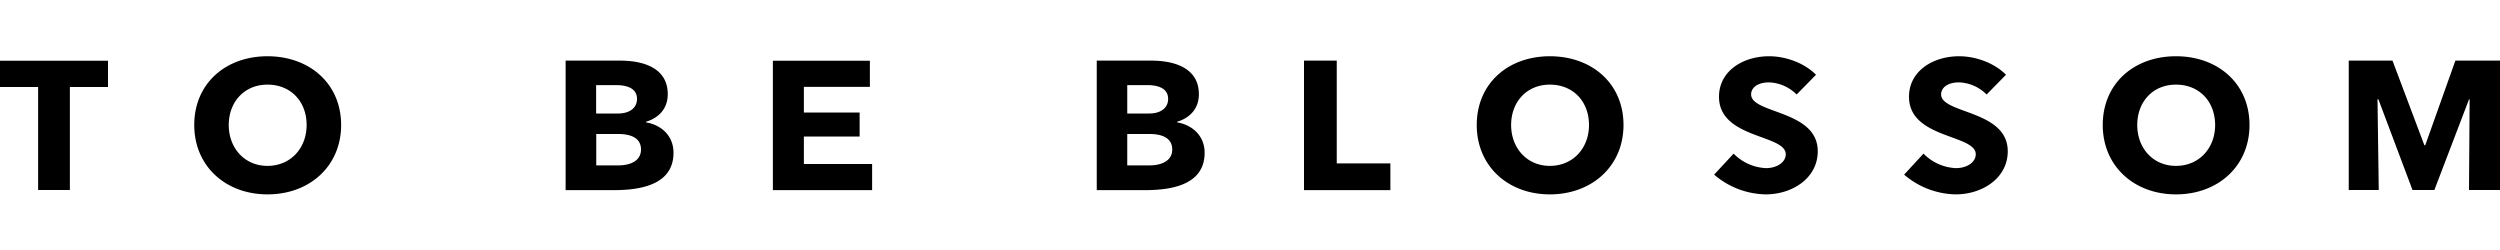
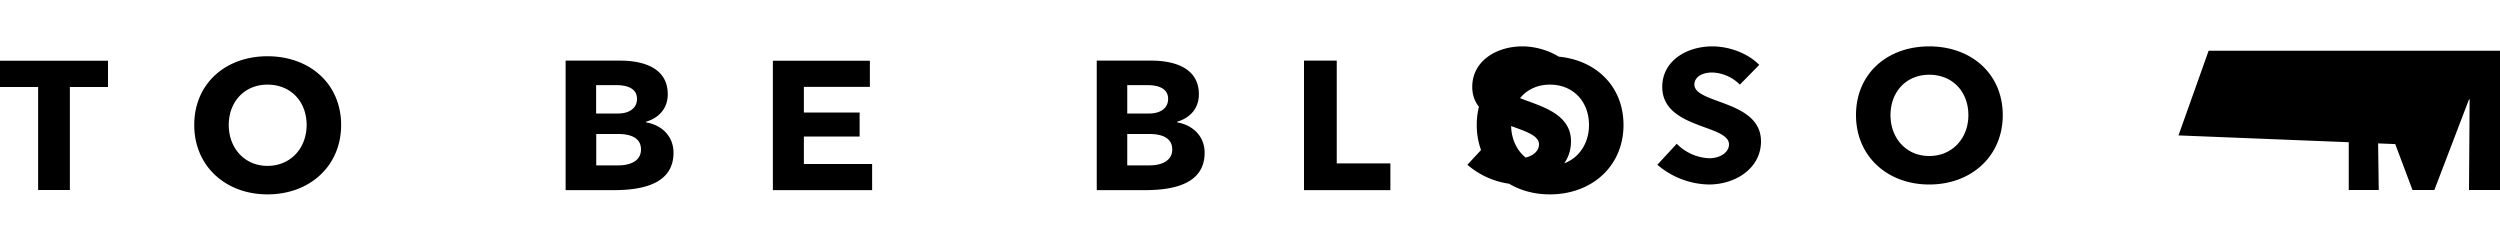
<svg xmlns="http://www.w3.org/2000/svg" width="200" height="20" viewBox="0 0 200 20">
-   <path d="M5.59 15.2H3.05V6.96H0v-2.1h8.64v2.1H5.59v8.26Zm15.81.35c-3.35 0-5.86-2.26-5.86-5.55 0-3.32 2.51-5.5 5.86-5.5 3.35 0 5.89 2.18 5.89 5.5 0 3.29-2.52 5.55-5.89 5.55Zm0-8.78c-1.86 0-3.1 1.39-3.1 3.23 0 1.83 1.25 3.27 3.1 3.27s3.13-1.42 3.13-3.27c0-1.86-1.25-3.23-3.13-3.23Zm23.85-1.92h4.37c1.7 0 3.8.5 3.8 2.69 0 1.13-.7 1.89-1.74 2.2v.05c1.22.2 2.2 1.07 2.2 2.43 0 2.45-2.4 2.99-4.75 2.99h-3.88V4.85Zm2.44 4.23h1.77c.83 0 1.5-.39 1.5-1.17 0-.76-.65-1.1-1.66-1.1h-1.61v2.27Zm0 4.15h1.79c.91 0 1.8-.34 1.8-1.27 0-.9-.77-1.24-1.82-1.24H47.7v2.51Zm14.14 1.97V4.86h7.76v2.09h-5.28V9h4.46v1.92h-4.46v2.2h5.46v2.09h-7.94ZM87.74 4.85h4.37c1.69 0 3.8.5 3.8 2.69 0 1.13-.7 1.89-1.74 2.2v.05c1.21.2 2.2 1.07 2.2 2.43 0 2.45-2.4 2.99-4.75 2.99h-3.88V4.85Zm2.44 4.23h1.77c.83 0 1.5-.39 1.5-1.17 0-.76-.65-1.1-1.66-1.1h-1.61v2.27Zm0 4.15h1.8c.9 0 1.8-.34 1.8-1.27 0-.9-.77-1.24-1.82-1.24h-1.78v2.51Zm16.76-.16h4.29v2.14h-6.91V4.85h2.62v8.22Zm17.05 2.48c-3.35 0-5.85-2.26-5.85-5.55 0-3.32 2.5-5.5 5.85-5.5 3.36 0 5.89 2.18 5.89 5.5 0 3.29-2.53 5.55-5.89 5.55Zm0-8.78c-1.86 0-3.1 1.39-3.1 3.23 0 1.83 1.25 3.27 3.1 3.27s3.13-1.42 3.13-3.27c0-1.86-1.25-3.23-3.13-3.23Zm19.74.79a3.29 3.29 0 0 0-2.2-.97c-.96 0-1.44.45-1.44.96 0 1.57 5.33 1.24 5.33 4.55 0 2.14-2.02 3.45-4.17 3.45a6.5 6.5 0 0 1-4.12-1.58l1.56-1.68a3.86 3.86 0 0 0 2.59 1.16c.86 0 1.58-.46 1.58-1.11 0-1.6-5.34-1.23-5.34-4.6 0-2.06 1.92-3.24 4.01-3.24 1.31 0 2.8.52 3.75 1.48l-1.55 1.58Zm15.2 0a3.29 3.29 0 0 0-2.2-.97c-.96 0-1.44.45-1.44.96 0 1.57 5.33 1.24 5.33 4.55 0 2.14-2.02 3.45-4.17 3.45a6.5 6.5 0 0 1-4.12-1.58l1.55-1.68a3.86 3.86 0 0 0 2.6 1.16c.86 0 1.58-.46 1.58-1.11 0-1.6-5.34-1.23-5.34-4.6 0-2.06 1.92-3.24 4.01-3.24 1.31 0 2.8.52 3.75 1.48l-1.55 1.58Zm15.15 7.99c-3.35 0-5.86-2.26-5.86-5.55 0-3.32 2.5-5.5 5.86-5.5 3.35 0 5.88 2.18 5.88 5.5 0 3.29-2.52 5.55-5.88 5.55Zm0-8.78c-1.87 0-3.1 1.39-3.1 3.23 0 1.83 1.24 3.27 3.1 3.27 1.85 0 3.13-1.42 3.13-3.27 0-1.86-1.25-3.23-3.13-3.23Zm19.88 4.85h.06l2.41-6.77H200V15.2h-2.48l.05-7.25h-.05l-2.77 7.25H193l-2.73-7.26h-.07l.1 7.26h-2.4V4.85h3.5l2.55 6.77Z" />
+   <path d="M5.59 15.2H3.05V6.96H0v-2.1h8.64v2.1H5.59v8.26Zm15.81.35c-3.35 0-5.86-2.26-5.86-5.55 0-3.32 2.51-5.5 5.86-5.5 3.35 0 5.89 2.18 5.89 5.5 0 3.29-2.52 5.55-5.89 5.55Zm0-8.78c-1.86 0-3.1 1.39-3.1 3.23 0 1.83 1.25 3.27 3.1 3.27s3.13-1.42 3.13-3.27c0-1.86-1.25-3.23-3.13-3.23Zm23.85-1.92h4.37c1.7 0 3.8.5 3.8 2.69 0 1.13-.7 1.89-1.74 2.2v.05c1.22.2 2.2 1.07 2.2 2.43 0 2.45-2.4 2.99-4.75 2.99h-3.88V4.85Zm2.44 4.23h1.77c.83 0 1.5-.39 1.5-1.17 0-.76-.65-1.1-1.66-1.1h-1.61v2.27Zm0 4.15h1.79c.91 0 1.8-.34 1.8-1.27 0-.9-.77-1.24-1.82-1.24H47.7v2.51Zm14.14 1.97V4.86h7.76v2.09h-5.28V9h4.46v1.92h-4.46v2.2h5.46v2.09h-7.94ZM87.74 4.85h4.37c1.69 0 3.8.5 3.8 2.69 0 1.13-.7 1.89-1.74 2.2v.05c1.21.2 2.2 1.07 2.2 2.43 0 2.45-2.4 2.99-4.75 2.99h-3.88V4.85Zm2.44 4.23h1.77c.83 0 1.5-.39 1.5-1.17 0-.76-.65-1.1-1.66-1.1h-1.61v2.27Zm0 4.15h1.8c.9 0 1.8-.34 1.8-1.27 0-.9-.77-1.24-1.82-1.24h-1.78v2.51Zm16.76-.16h4.29v2.14h-6.91V4.85h2.62v8.22Zm17.05 2.48c-3.35 0-5.85-2.26-5.85-5.55 0-3.32 2.5-5.5 5.85-5.5 3.36 0 5.89 2.18 5.89 5.5 0 3.29-2.53 5.55-5.89 5.55Zm0-8.78c-1.86 0-3.1 1.39-3.1 3.23 0 1.83 1.25 3.27 3.1 3.27s3.13-1.42 3.13-3.27c0-1.86-1.25-3.23-3.13-3.23Za3.29 3.29 0 0 0-2.2-.97c-.96 0-1.44.45-1.44.96 0 1.57 5.33 1.24 5.33 4.55 0 2.14-2.02 3.45-4.17 3.45a6.5 6.5 0 0 1-4.12-1.58l1.56-1.68a3.86 3.86 0 0 0 2.59 1.16c.86 0 1.58-.46 1.58-1.11 0-1.6-5.34-1.23-5.34-4.6 0-2.06 1.92-3.24 4.01-3.24 1.31 0 2.8.52 3.75 1.48l-1.55 1.58Zm15.2 0a3.29 3.29 0 0 0-2.2-.97c-.96 0-1.44.45-1.44.96 0 1.57 5.33 1.24 5.33 4.55 0 2.14-2.02 3.45-4.17 3.45a6.5 6.5 0 0 1-4.12-1.58l1.55-1.68a3.86 3.86 0 0 0 2.6 1.16c.86 0 1.58-.46 1.58-1.11 0-1.6-5.34-1.23-5.34-4.6 0-2.06 1.92-3.24 4.01-3.24 1.31 0 2.8.52 3.75 1.48l-1.55 1.58Zm15.15 7.99c-3.35 0-5.86-2.26-5.86-5.55 0-3.32 2.5-5.5 5.86-5.5 3.35 0 5.88 2.18 5.88 5.5 0 3.29-2.52 5.55-5.88 5.55Zm0-8.78c-1.87 0-3.1 1.39-3.1 3.23 0 1.83 1.24 3.27 3.1 3.27 1.85 0 3.13-1.42 3.13-3.27 0-1.86-1.25-3.23-3.13-3.23Zm19.88 4.85h.06l2.41-6.77H200V15.2h-2.48l.05-7.25h-.05l-2.77 7.25H193l-2.73-7.26h-.07l.1 7.26h-2.4V4.85h3.5l2.55 6.77Z" />
</svg>